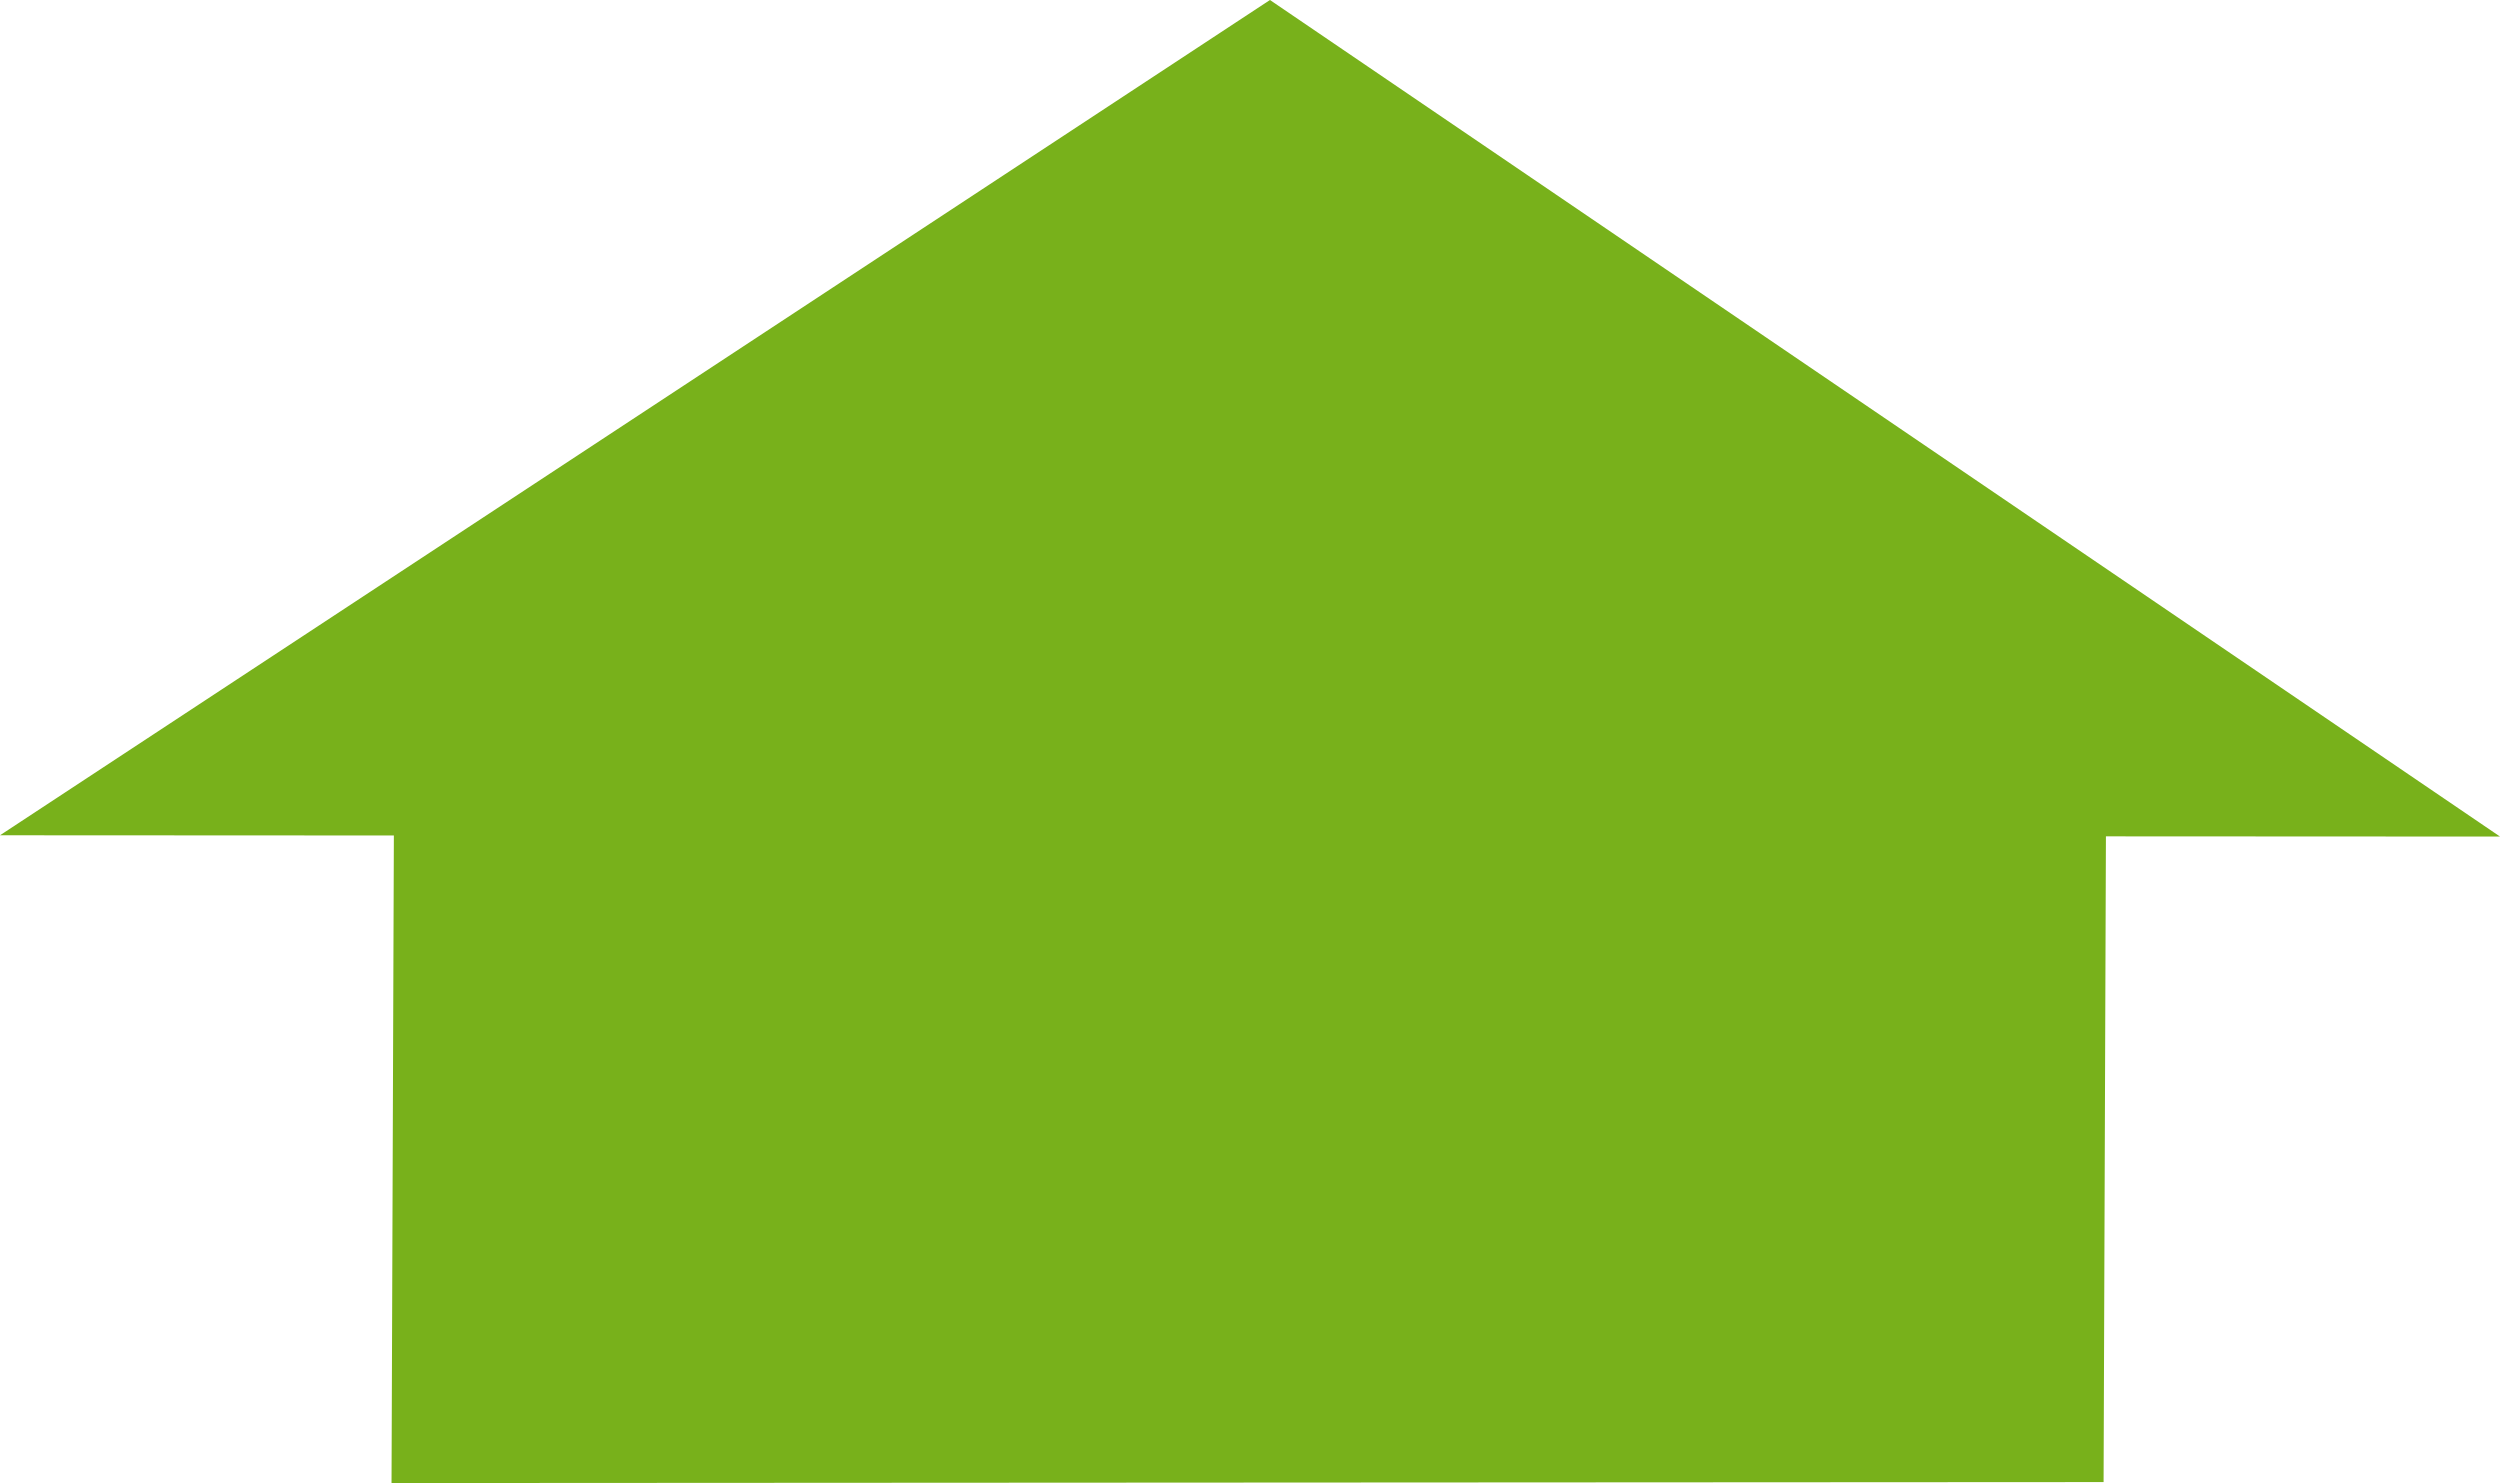
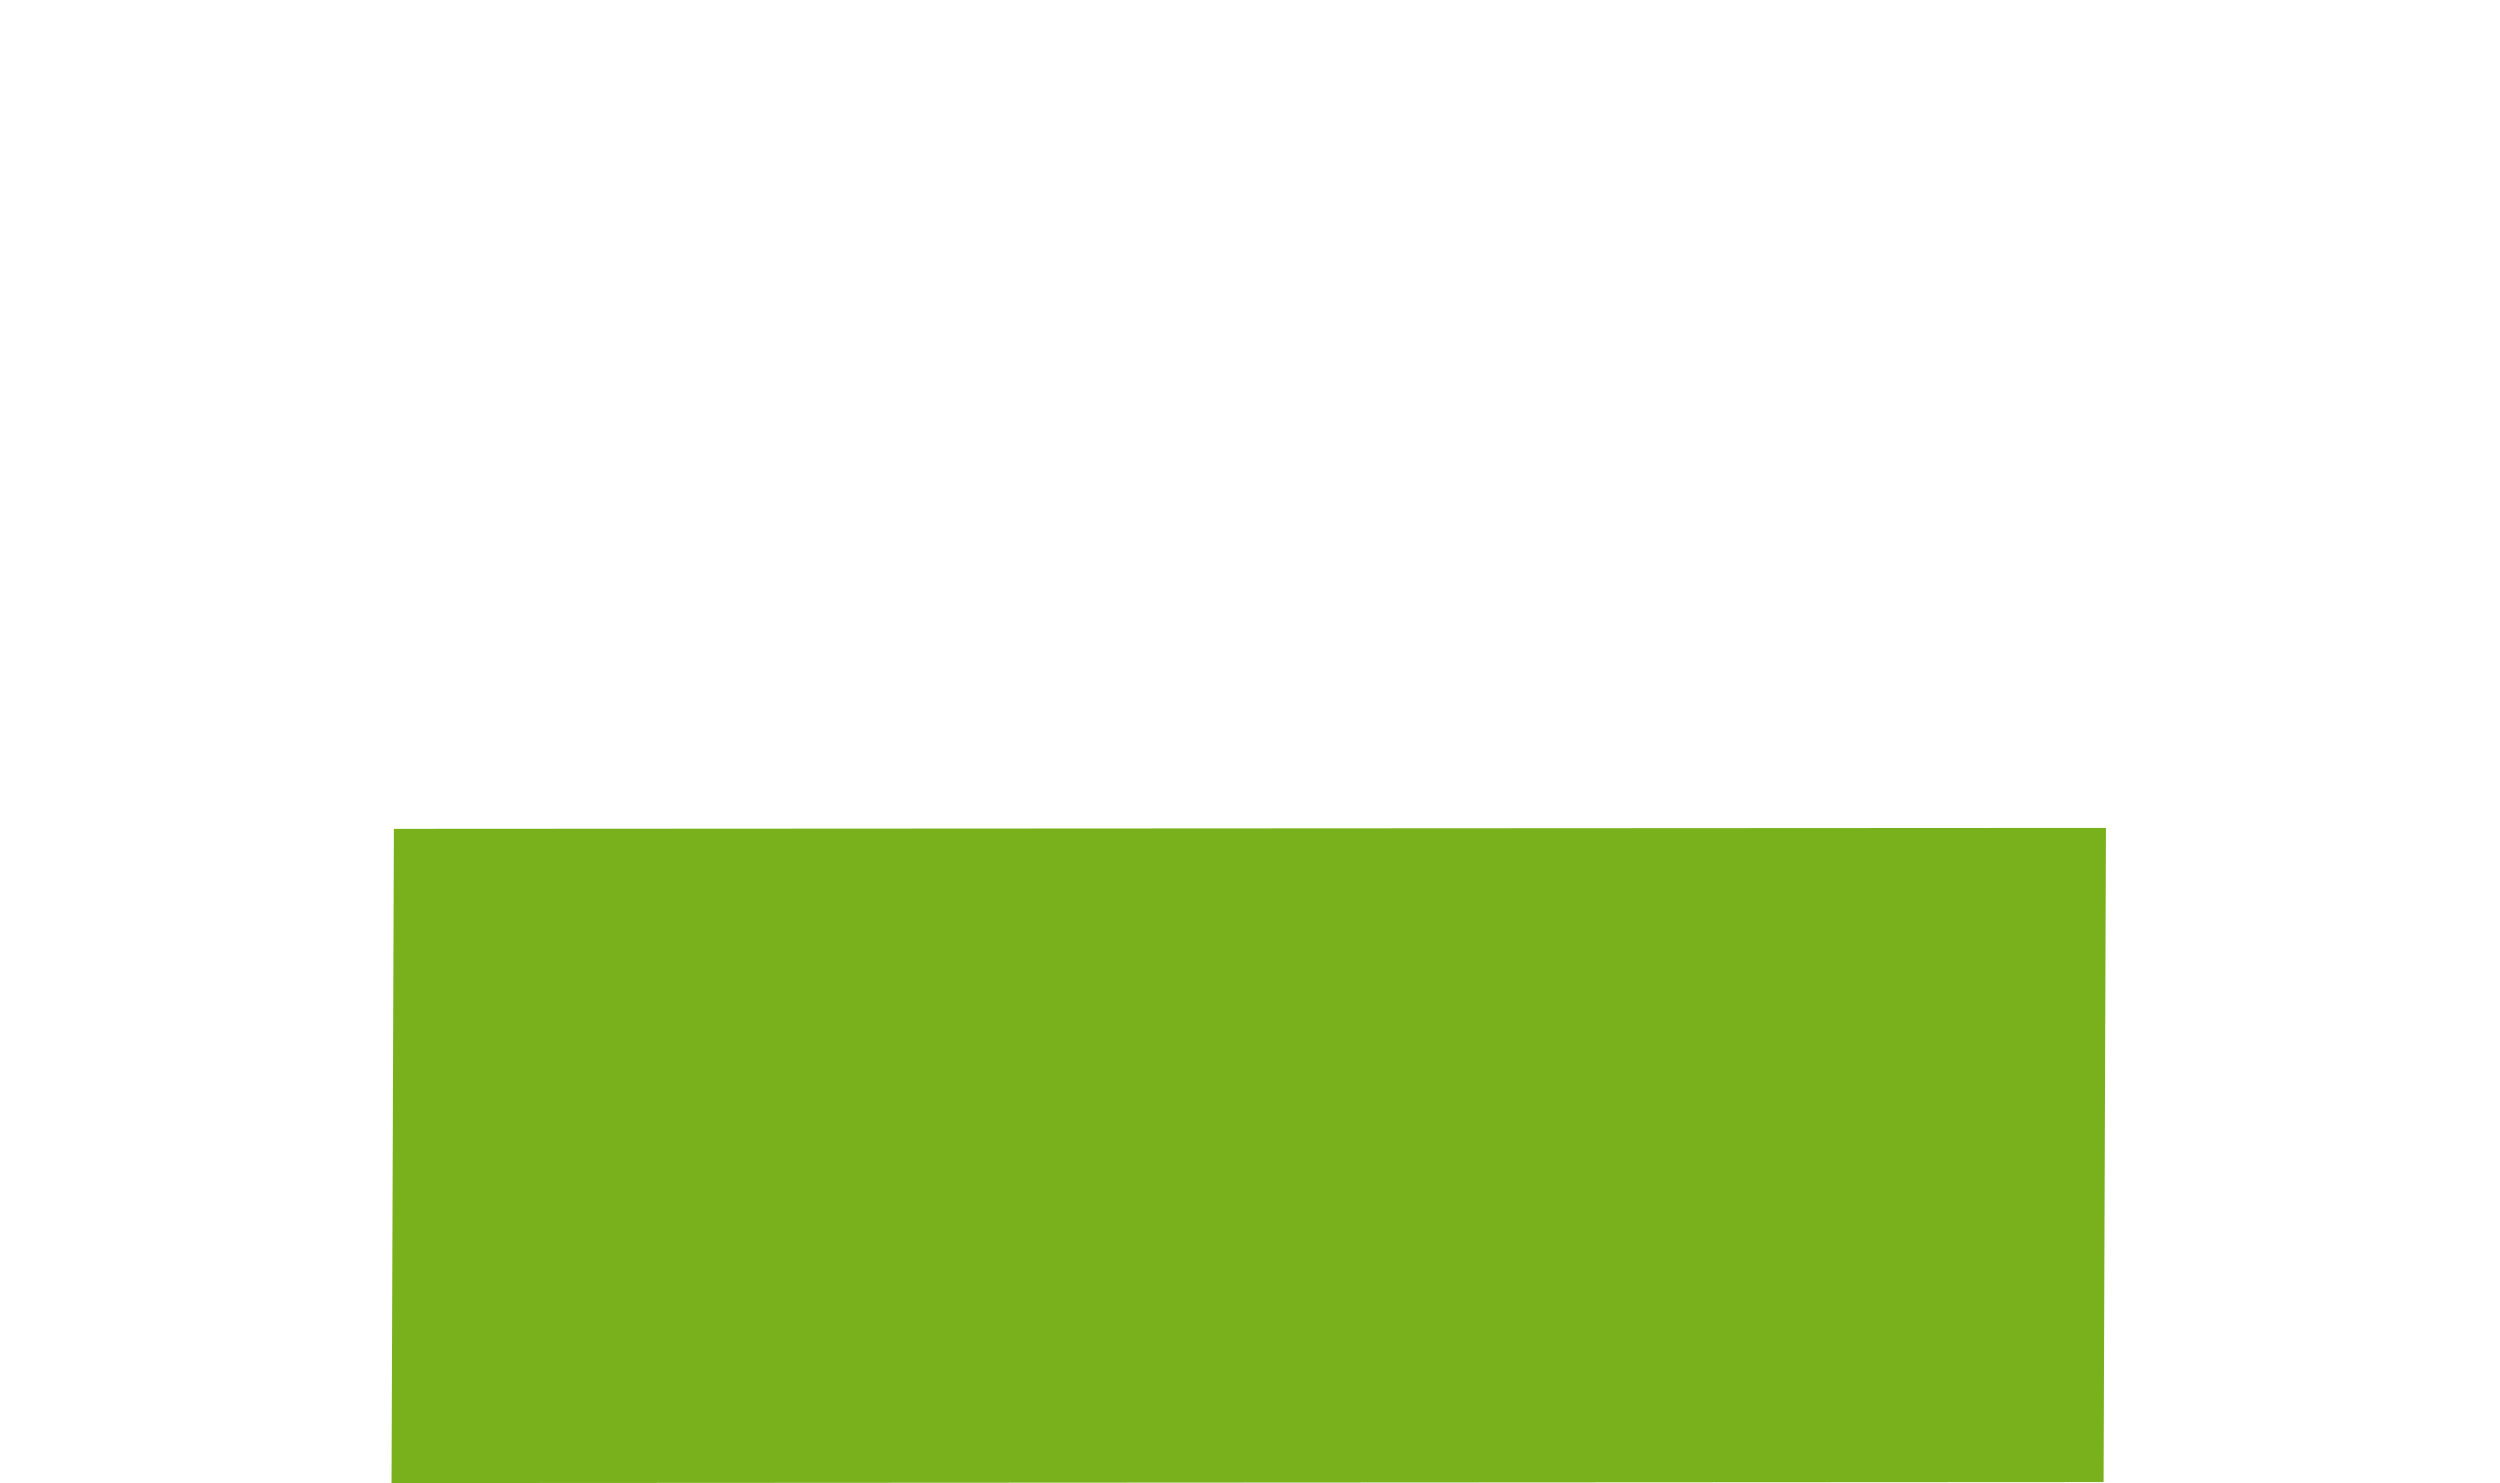
<svg xmlns="http://www.w3.org/2000/svg" width="236" height="140" viewBox="0 0 236 140" fill="none">
  <path d="M198.578 139.908L36.96 140L37.183 78.244L198.802 78.154L198.578 139.908Z" fill="#78B11B" />
-   <path d="M0 78.85L119.884 0L236 78.971" fill="#78B11B" />
</svg>